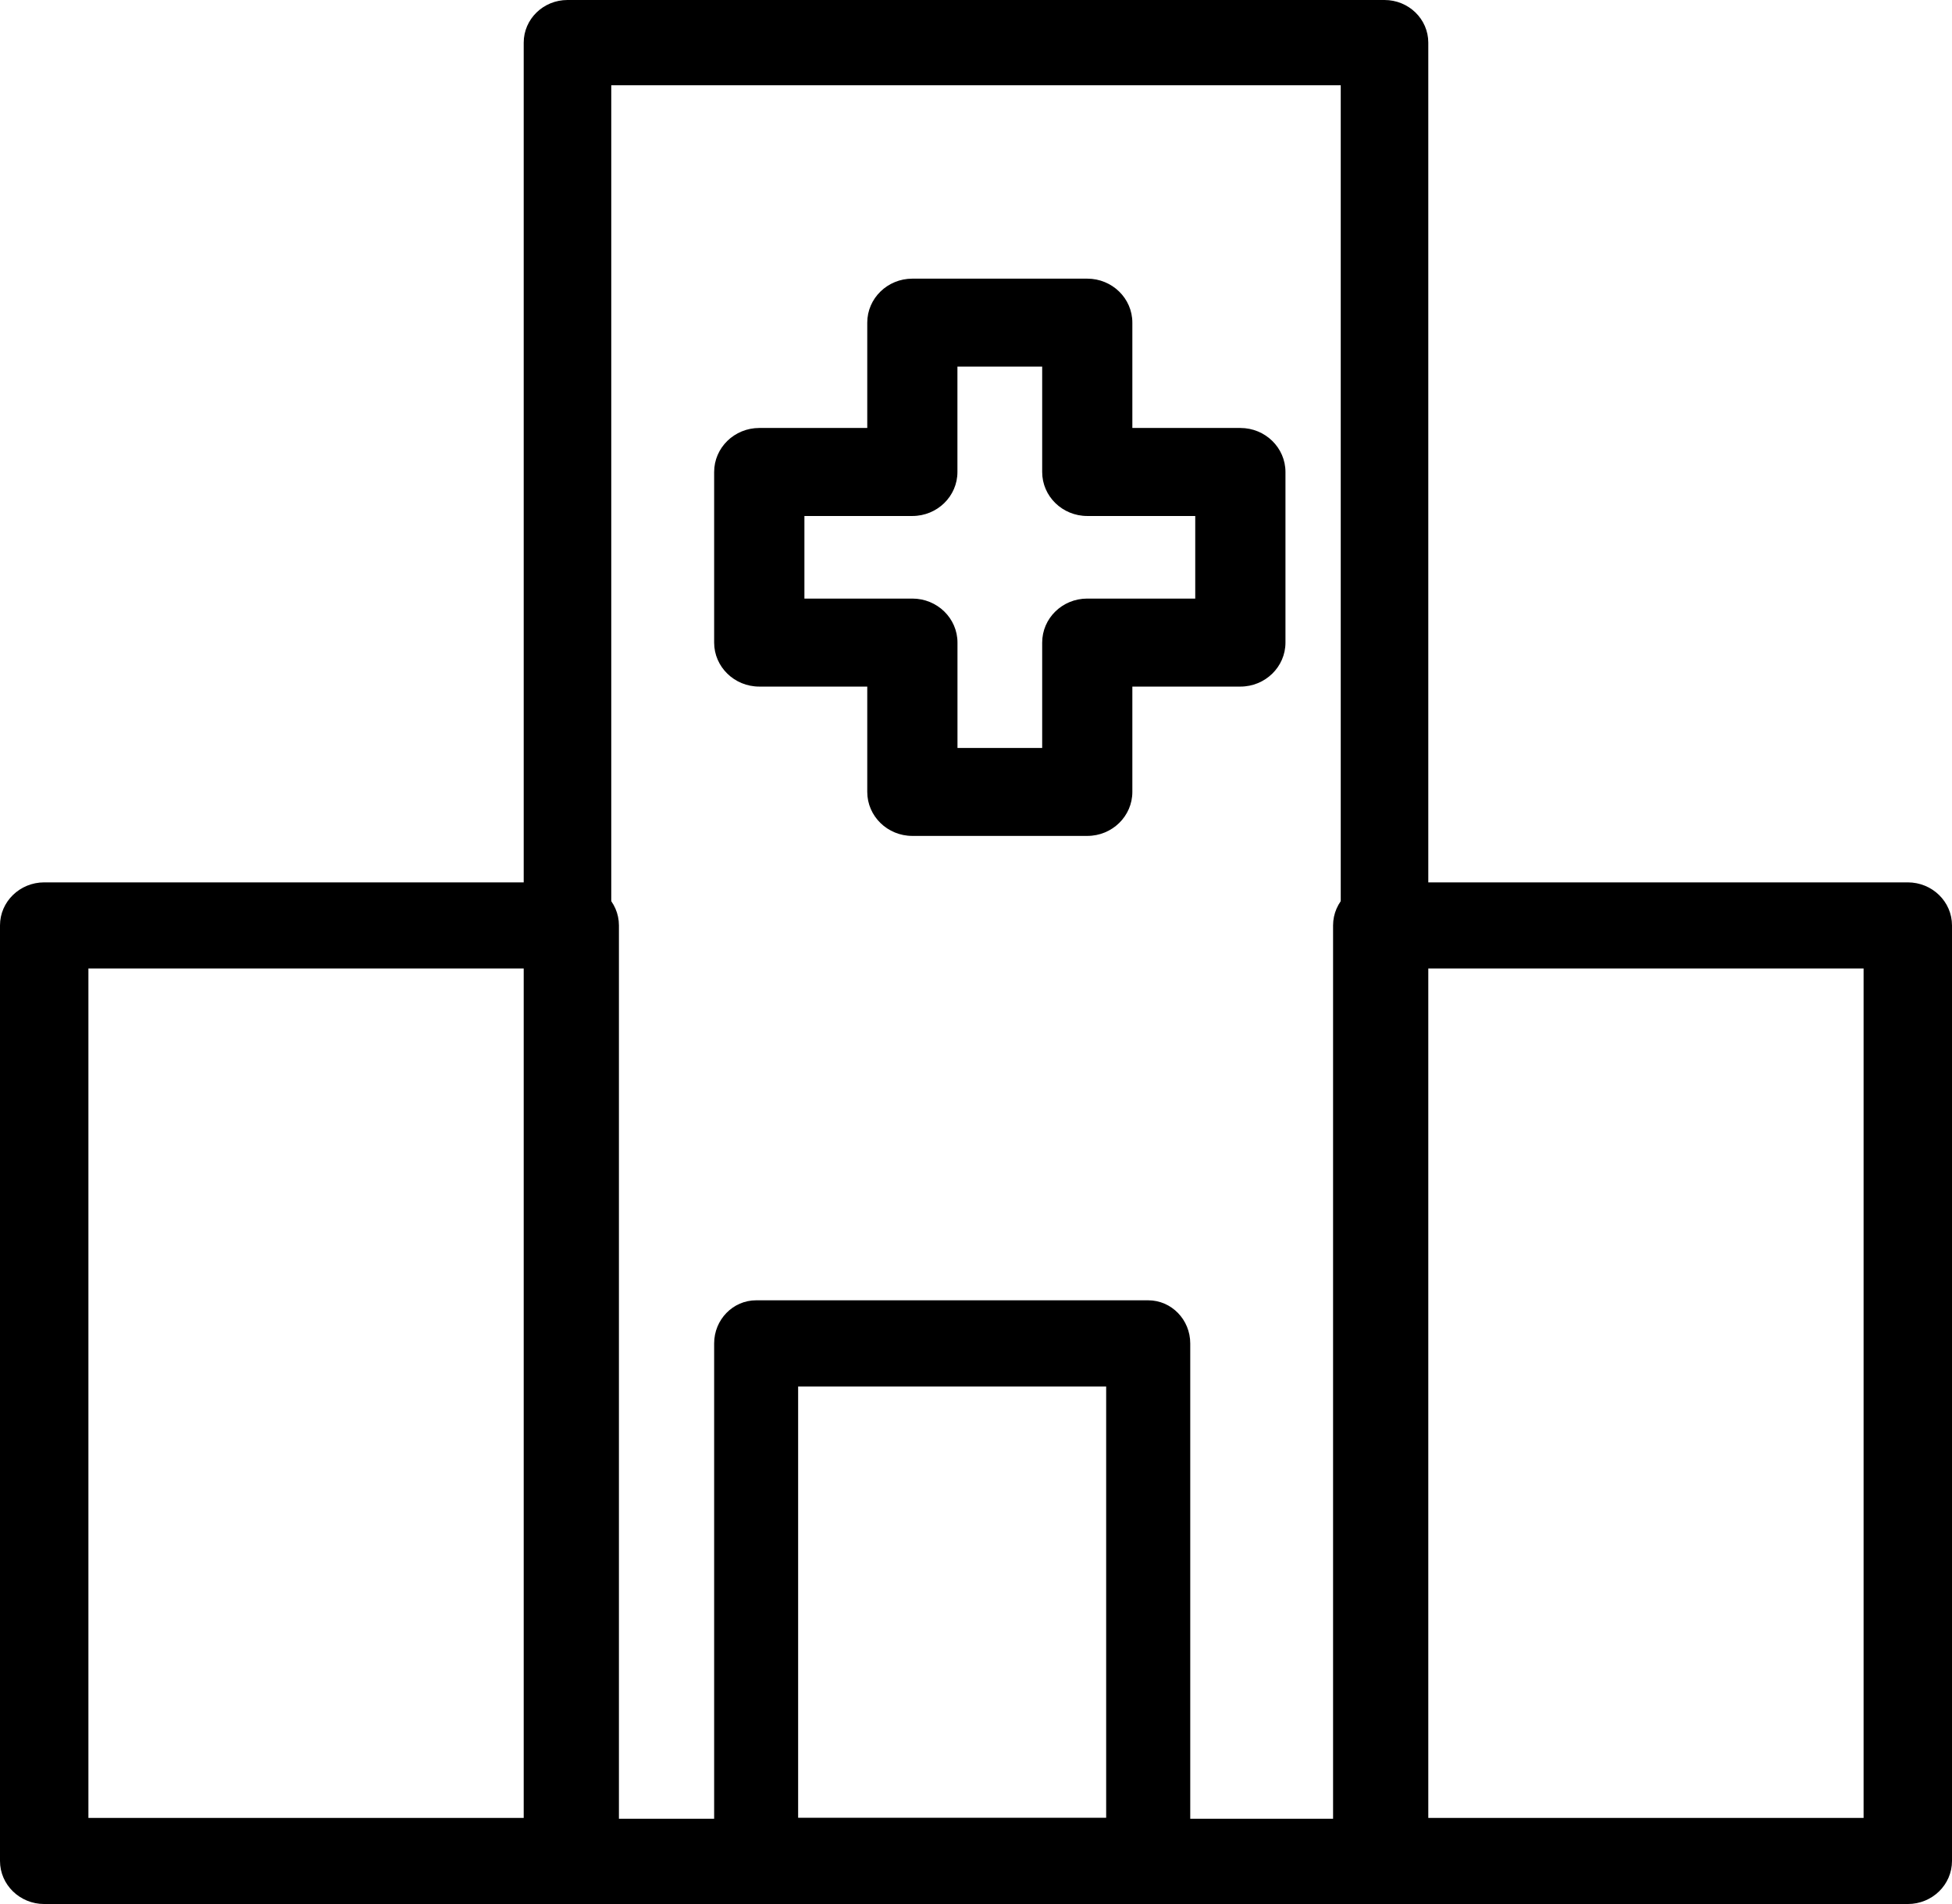
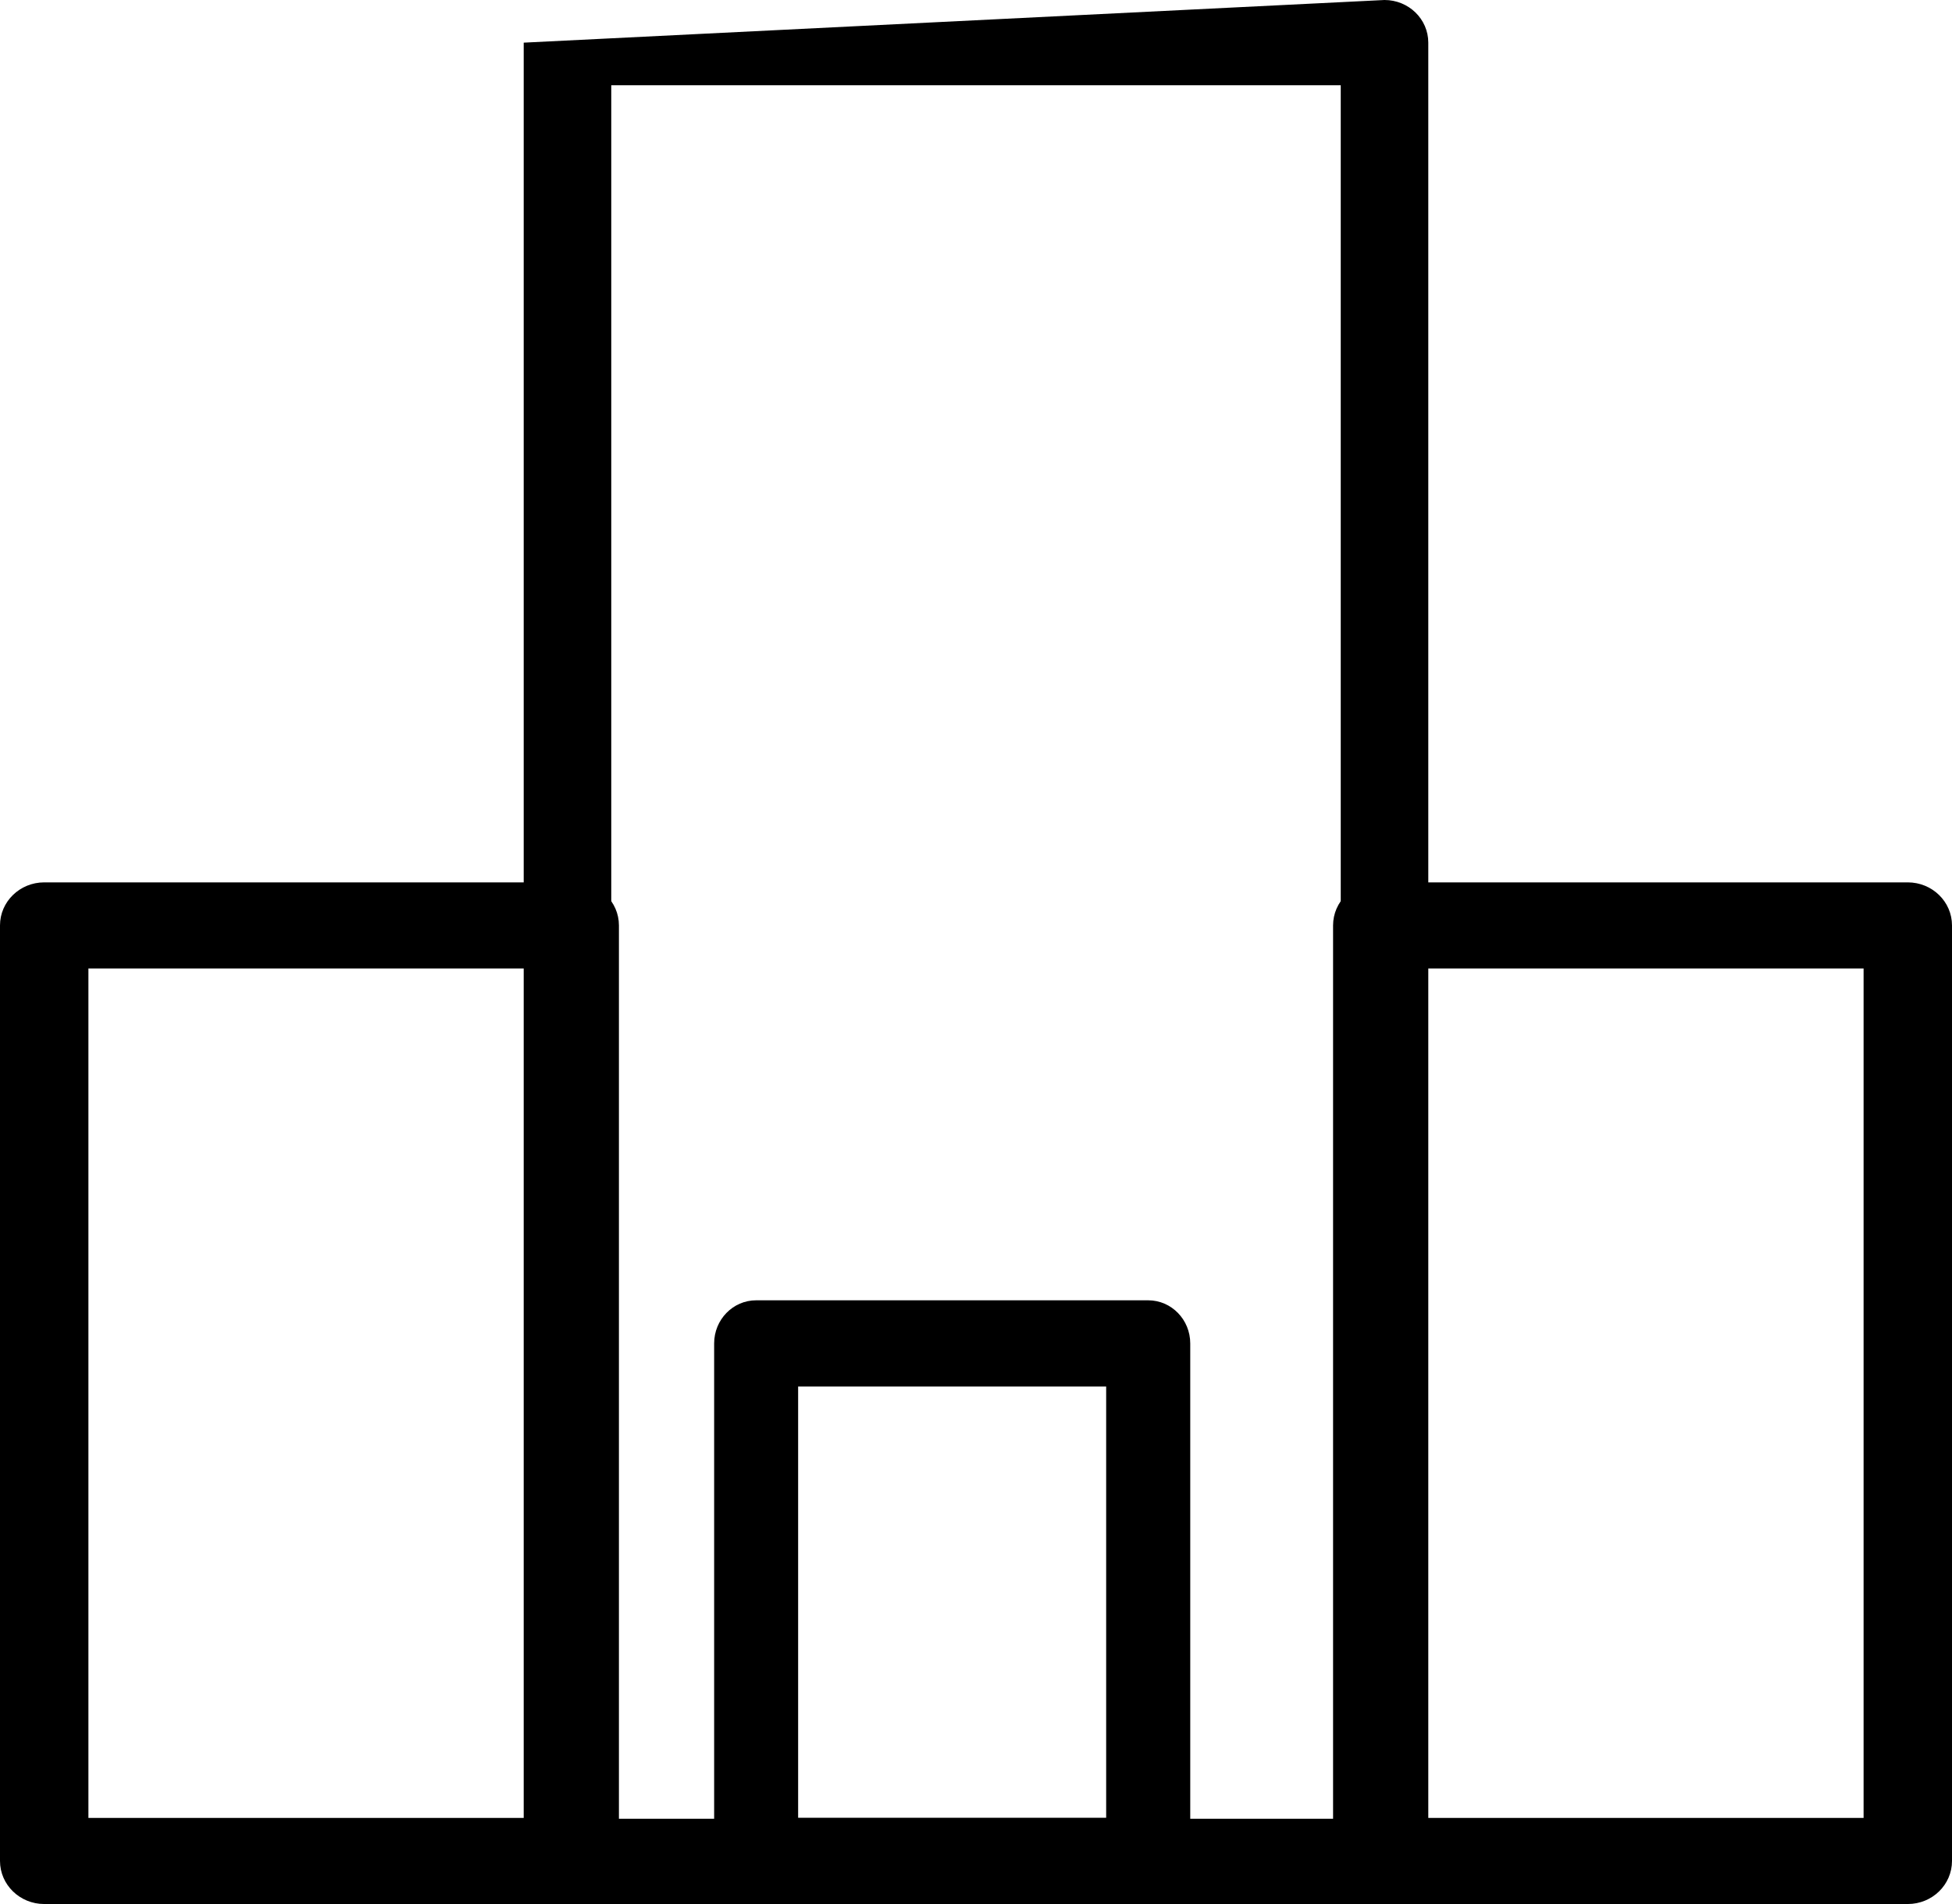
<svg xmlns="http://www.w3.org/2000/svg" width="41px" height="40px" viewBox="0 0 41 40" version="1.1">
  <title>Hospital</title>
  <desc>Created with Sketch.</desc>
  <defs />
  <g id="Page-1" stroke="none" stroke-width="1" fill="none" fill-rule="evenodd">
    <g id="Sydney-Lodges-Home-Page" transform="translate(-436, -2043)" fill-rule="nonzero" fill="#000000">
      <g id="Hospital" transform="translate(436, 2043)">
-         <path d="M22.837,17.561 L19.163,17.561 C18.641,17.561 18.216,17.147 18.216,16.637 L18.216,14.424 L15.948,14.424 C15.425,14.424 15,14.01 15,13.5 L15,9.916 C15,9.405 15.425,8.991 15.948,8.991 L18.216,8.991 L18.216,6.778 C18.216,6.268 18.64,5.854 19.163,5.854 L22.837,5.854 C23.359,5.854 23.784,6.267 23.784,6.778 L23.784,8.991 L26.053,8.991 C26.575,8.991 27,9.405 27,9.916 L27,13.5 C27,14.01 26.575,14.424 26.053,14.424 L23.784,14.424 L23.784,16.637 C23.784,17.147 23.36,17.561 22.837,17.561 Z M20.11,15.713 L21.89,15.713 L21.89,13.5 C21.89,12.989 22.313,12.575 22.837,12.575 L25.105,12.575 L25.105,10.84 L22.837,10.84 C22.314,10.84 21.89,10.426 21.89,9.916 L21.89,7.702 L20.11,7.702 L20.11,9.916 C20.11,10.426 19.686,10.84 19.163,10.84 L16.896,10.84 L16.896,12.575 L19.163,12.575 C19.686,12.575 20.111,12.989 20.111,13.5 L20.111,15.713 L20.11,15.713 Z" id="Shape" />
-         <path d="M29.081,40 L11.919,40 C11.412,40 11,39.599 11,39.104 L11,0.896 C11,0.401 11.412,0 11.919,0 L29.08,0 C29.588,0 30,0.401 30,0.896 L30,39.104 C30,39.599 29.588,40 29.081,40 Z M12.839,38.209 L28.161,38.209 L28.161,1.791 L12.839,1.791 L12.839,38.209 Z" id="Shape" />
+         <path d="M29.081,40 L11.919,40 C11.412,40 11,39.599 11,39.104 L11,0.896 L29.08,0 C29.588,0 30,0.401 30,0.896 L30,39.104 C30,39.599 29.588,40 29.081,40 Z M12.839,38.209 L28.161,38.209 L28.161,1.791 L12.839,1.791 L12.839,38.209 Z" id="Shape" />
        <path d="M40.071,40 L28.929,40 C28.416,40 28,39.595 28,39.095 L28,19.441 C28,18.942 28.416,18.537 28.929,18.537 L40.071,18.537 C40.584,18.537 41,18.942 41,19.441 L41,39.095 C41,39.595 40.585,40 40.071,40 Z M29.858,38.191 L39.143,38.191 L39.143,20.346 L29.858,20.346 L29.858,38.191 Z" id="Shape" />
        <path d="M12.071,40 L0.929,40 C0.416,40 0,39.595 0,39.095 L0,19.441 C0,18.942 0.416,18.537 0.929,18.537 L12.071,18.537 C12.584,18.537 13,18.942 13,19.441 L13,39.095 C13,39.595 12.584,40 12.071,40 Z M1.857,38.191 L11.143,38.191 L11.143,20.346 L1.857,20.346 L1.857,38.191 Z" id="Shape" />
        <path d="M24.117,40 L15.882,40 C15.395,40 15,39.594 15,39.094 L15,28.223 C15,27.723 15.395,27.317 15.882,27.317 L24.117,27.317 C24.605,27.317 25,27.723 25,28.223 L25,39.094 C25,39.594 24.605,40 24.117,40 Z M16.764,38.188 L23.234,38.188 L23.234,29.129 L16.764,29.129 L16.764,38.188 Z" id="Shape" />
      </g>
    </g>
  </g>
</svg>